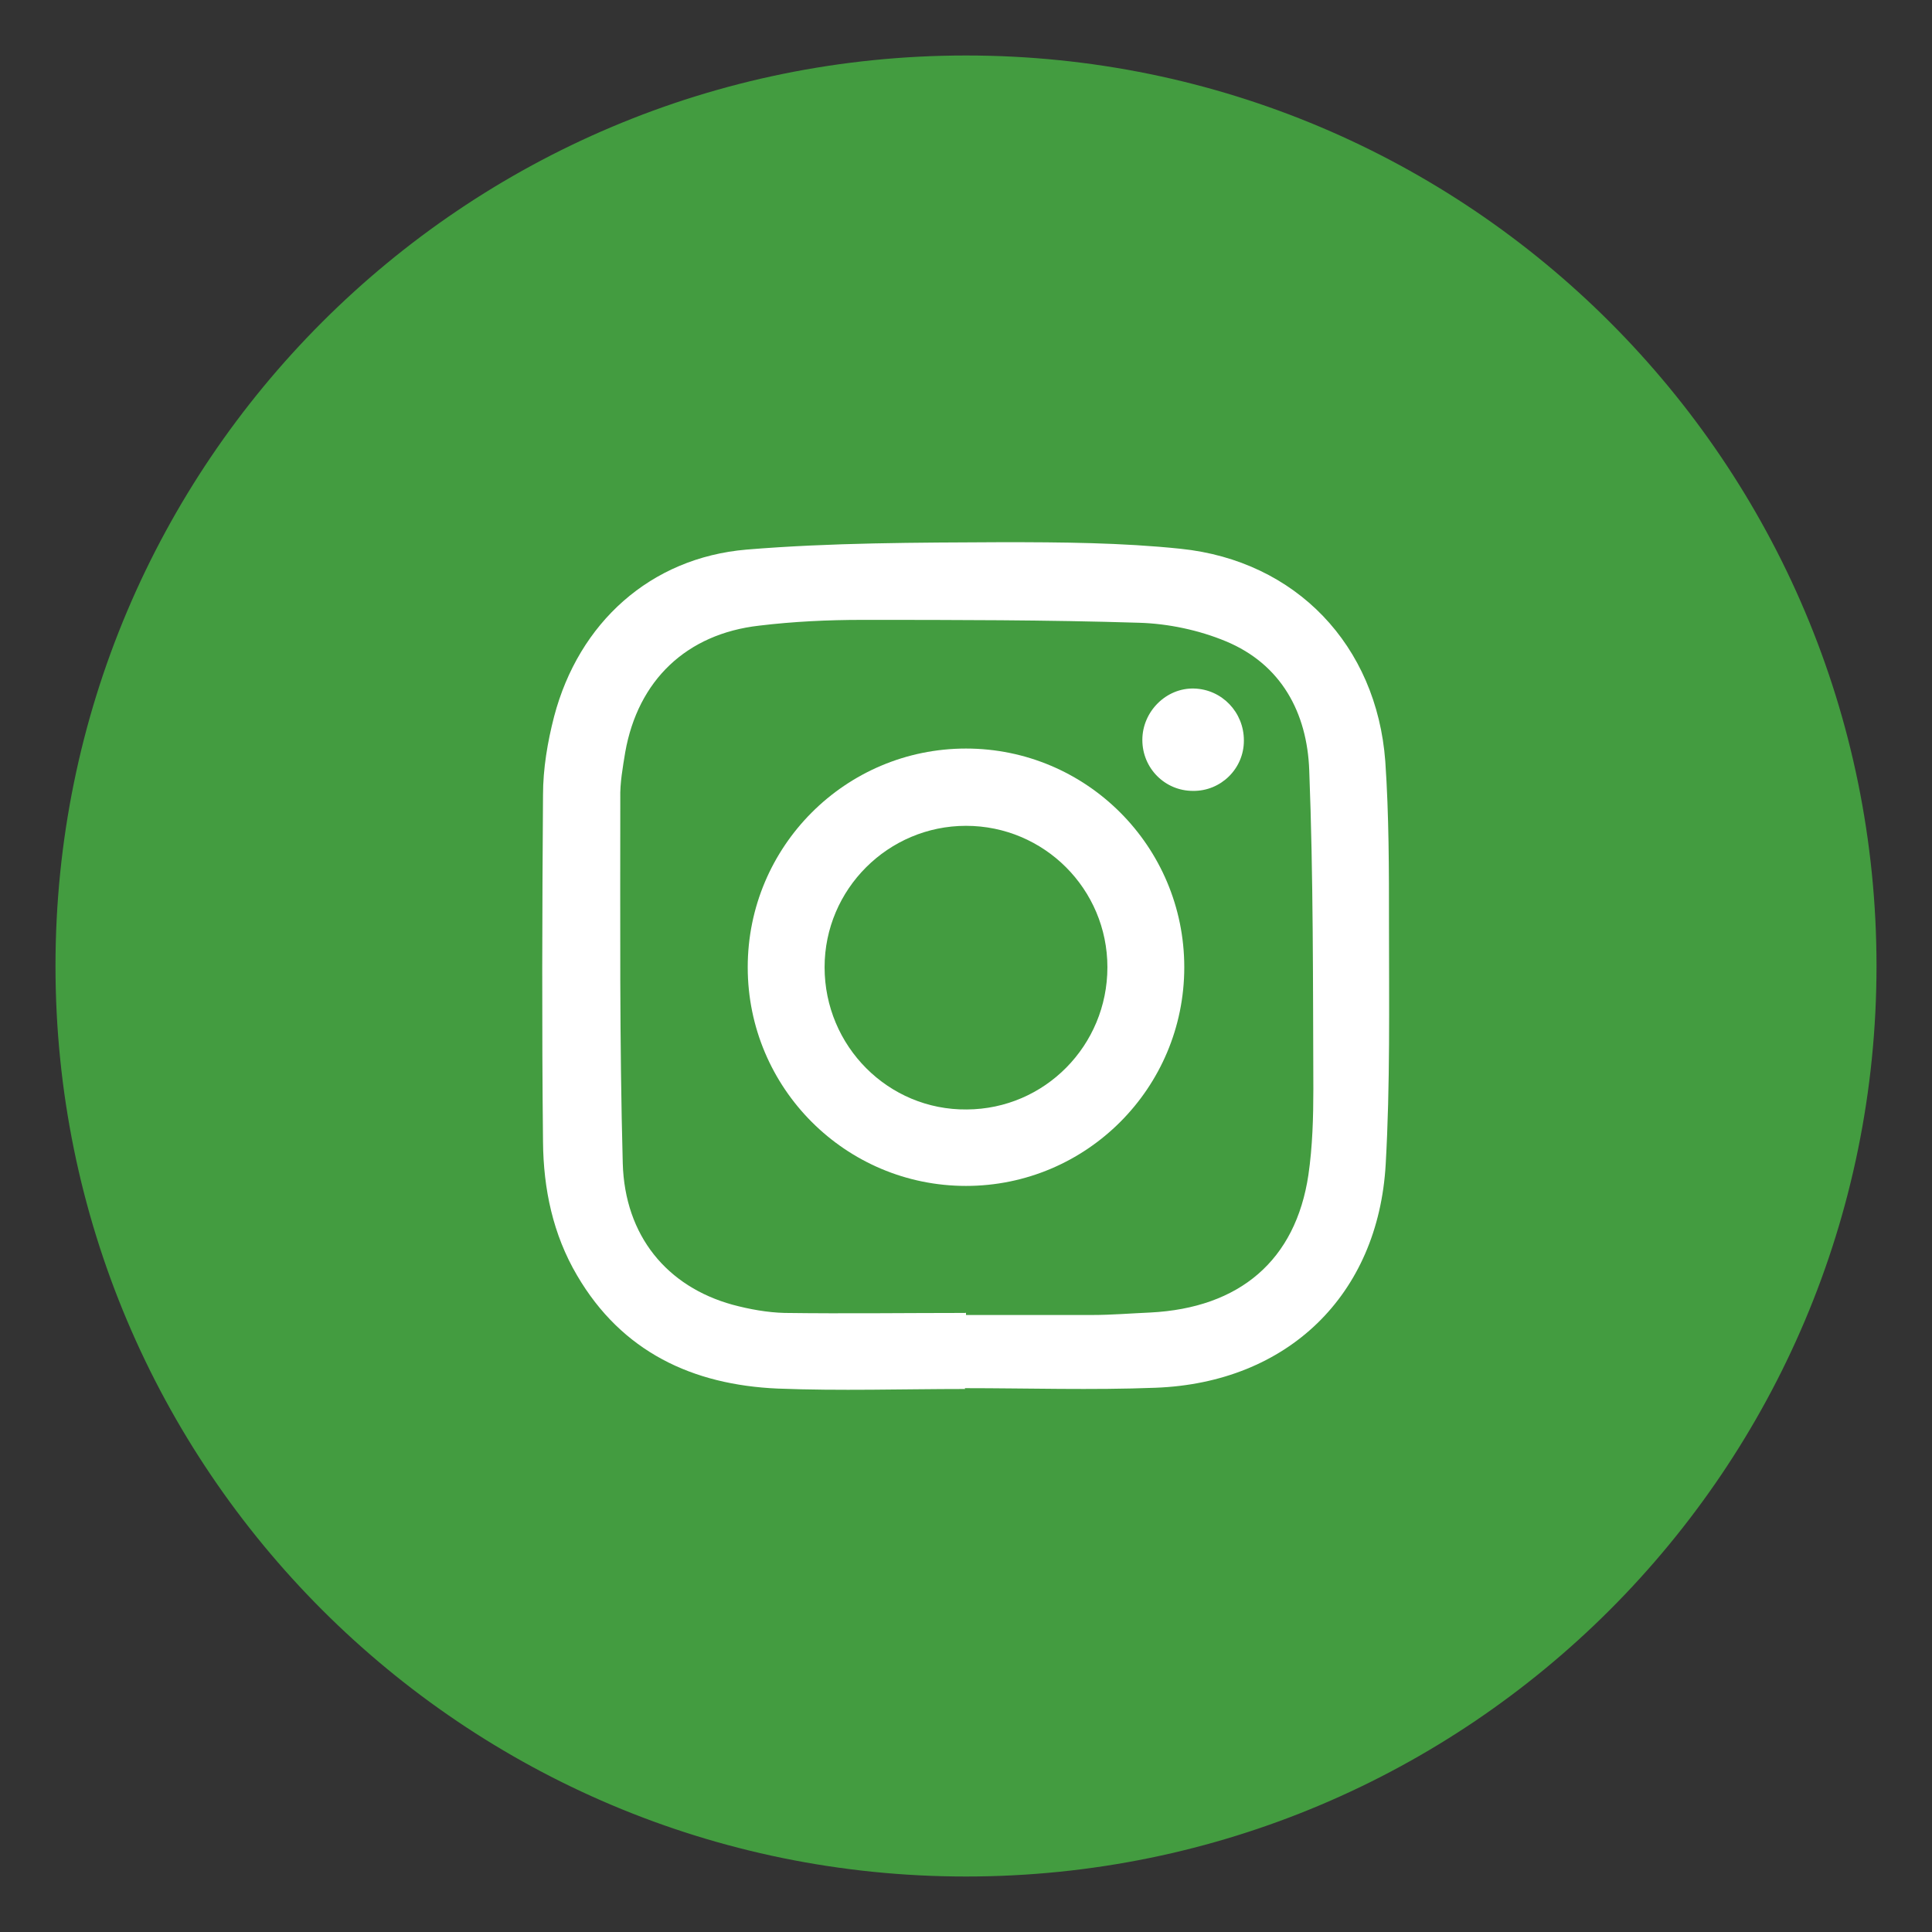
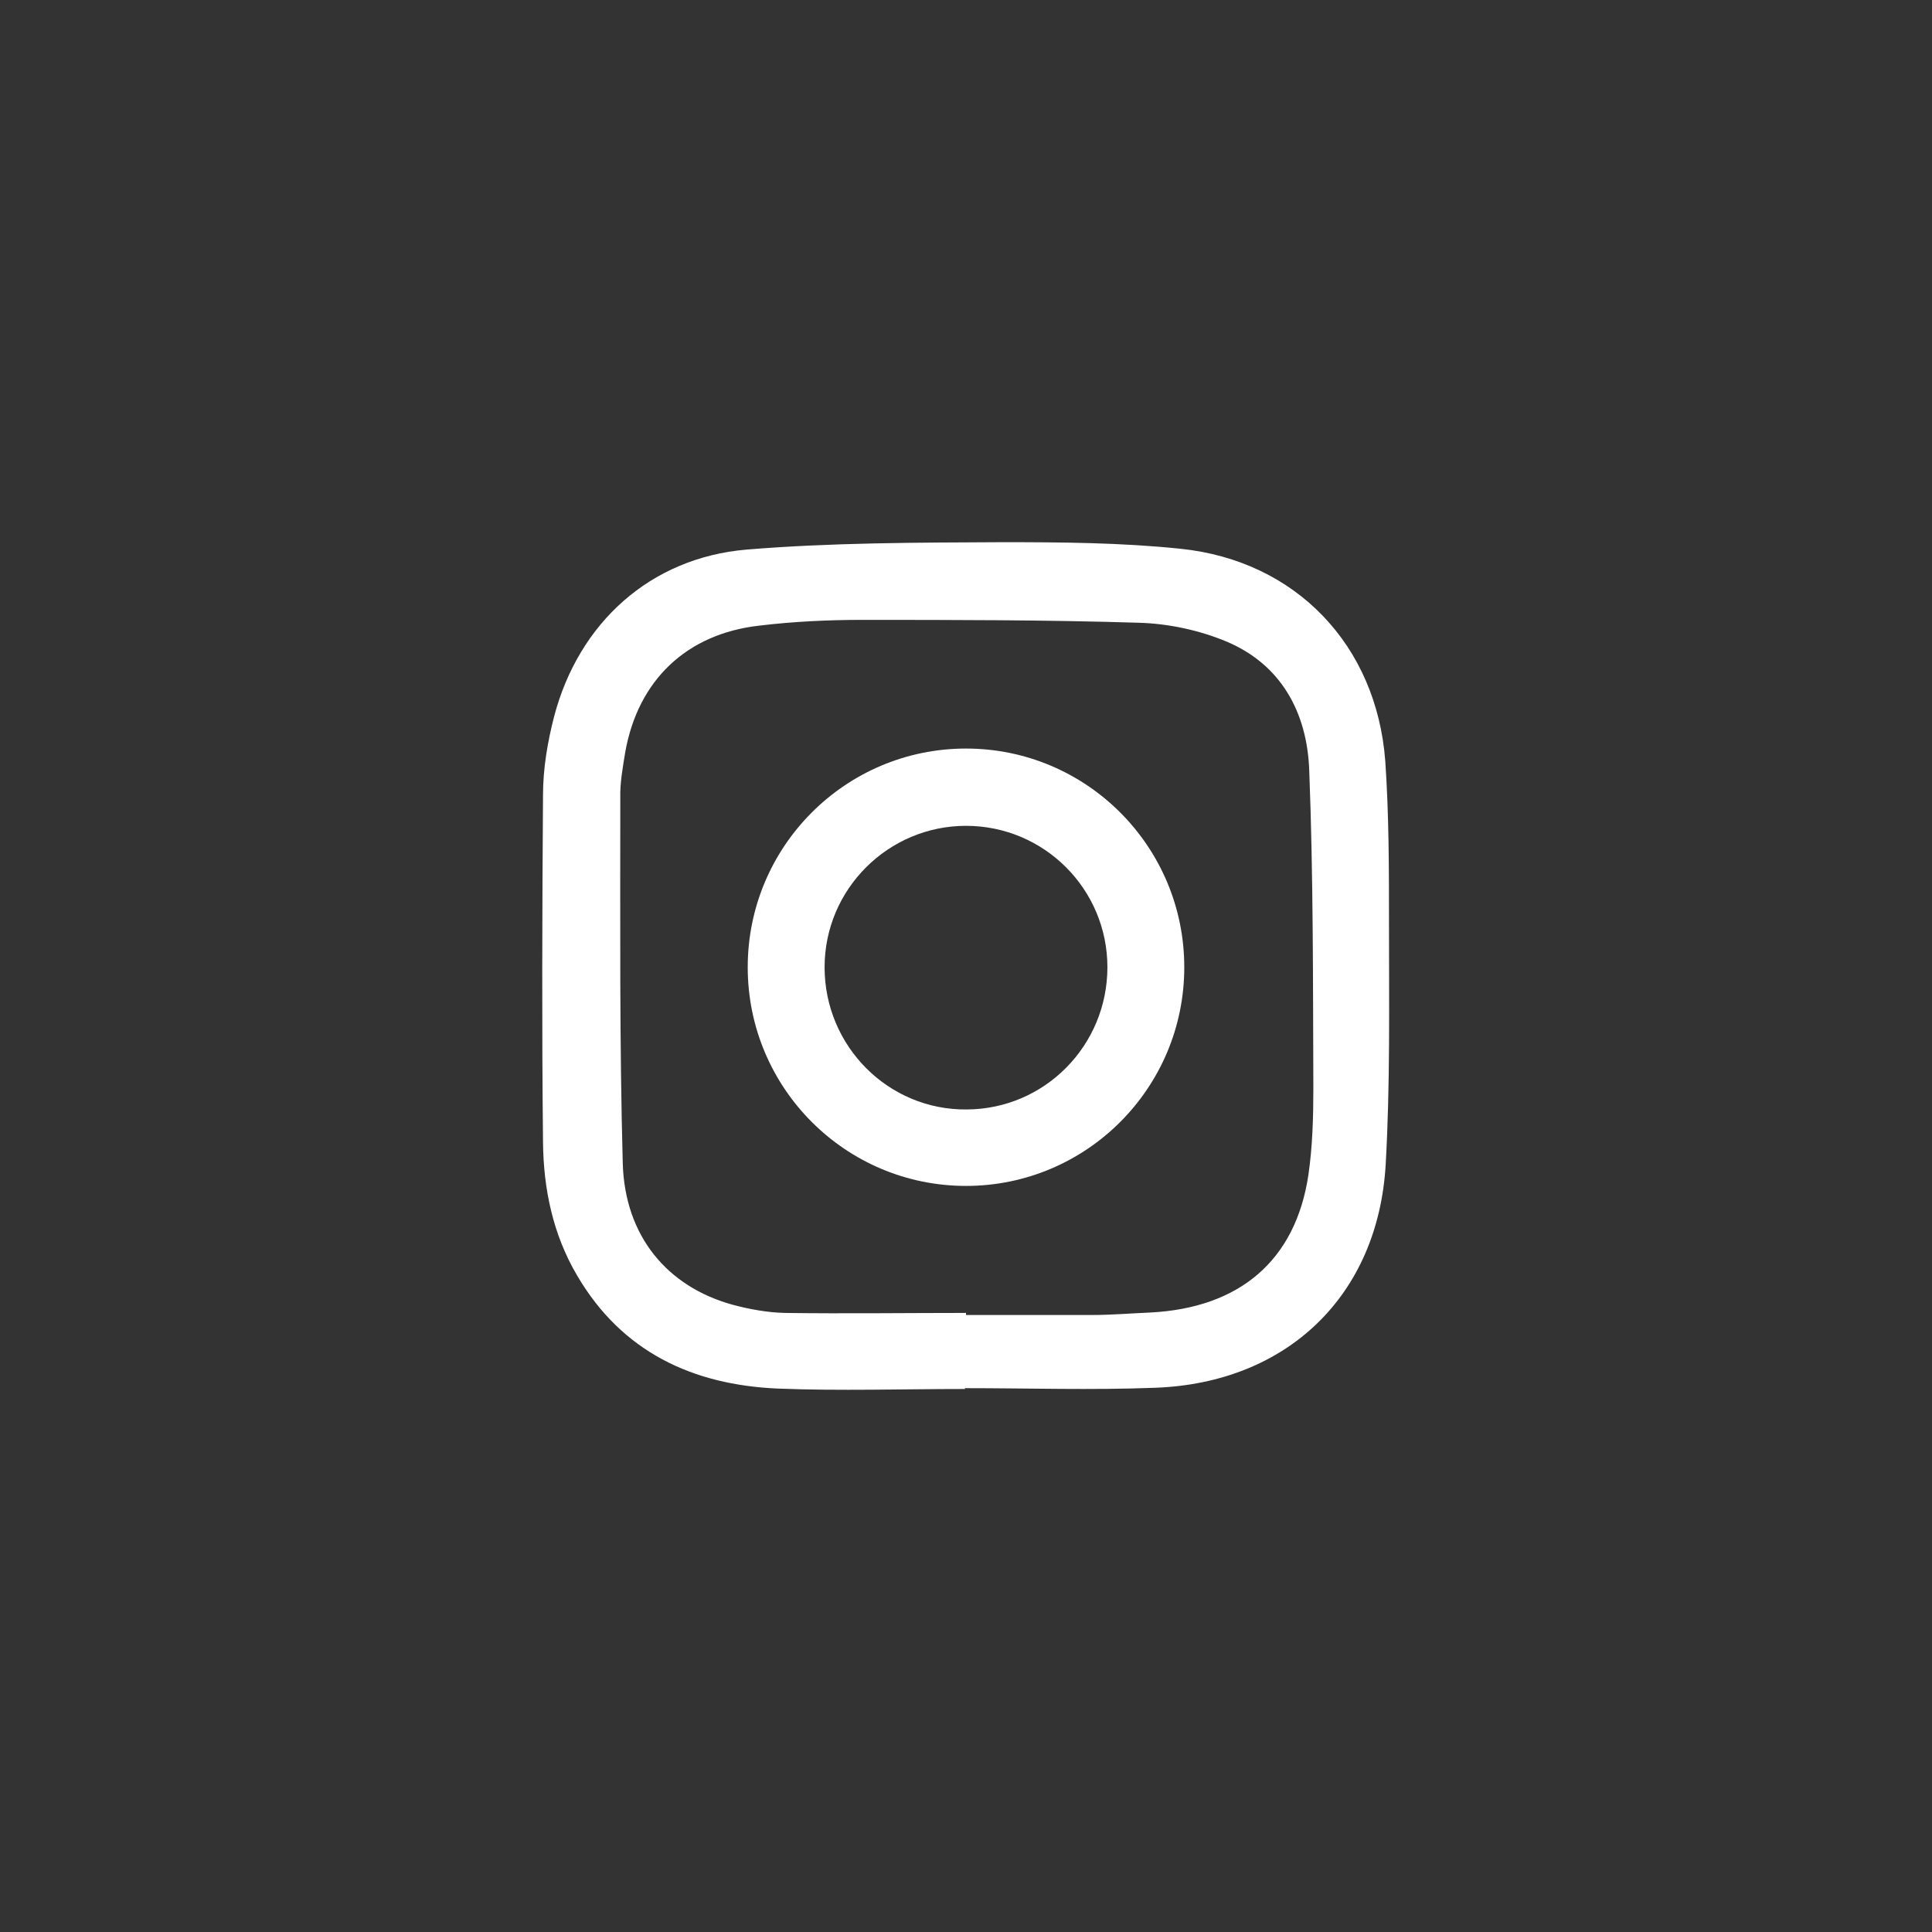
<svg xmlns="http://www.w3.org/2000/svg" id="Layer_2" viewBox="0 0 47 47">
  <rect x="0" y="0" width="47" height="47" fill="#333333" stroke="none" />
  <defs>
    <style>.cls-1{fill:#fff;}.cls-2{fill:#439c40;stroke:#439c40;stroke-miterlimit:10;}.cls-3{fill:none;}</style>
  </defs>
  <g id="Layer_1-2">
-     <path class="cls-2" d="M23.5,1.85h0c11.96,0,21.65,9.69,21.65,21.65h0c0,11.96-9.69,21.65-21.65,21.65h0C11.54,45.15,1.85,35.46,1.85,23.5h0C1.85,11.54,11.54,1.85,23.5,1.85Z" />
-     <rect class="cls-3" width="47" height="47" />
    <g>
      <path class="cls-1" d="M23.48,33.79c-1.52,0-3.04,.05-4.56-.01-2.07-.09-3.79-.89-4.88-2.75-.59-1-.82-2.11-.83-3.25-.03-2.81-.02-5.63,0-8.44,0-.64,.11-1.29,.27-1.91,.6-2.28,2.34-3.86,4.68-4.06,2.06-.17,4.14-.17,6.21-.18,1.45,0,2.91,.01,4.35,.16,2.81,.29,4.77,2.35,4.98,5.17,.09,1.31,.09,2.64,.09,3.95,0,1.95,.03,3.91-.08,5.85-.18,3.19-2.39,5.32-5.6,5.44-1.55,.06-3.1,.01-4.64,.01,0,0,0,0,0,0Zm.02-1.86s0,.04,0,.06c1.02,0,2.05,0,3.07,0,.47,0,.94-.04,1.41-.06,2.18-.11,3.54-1.27,3.85-3.35,.1-.69,.12-1.4,.12-2.09-.01-2.58,0-5.17-.1-7.75-.05-1.4-.68-2.58-2.03-3.14-.65-.27-1.4-.43-2.11-.45-2.25-.07-4.5-.07-6.74-.07-.83,0-1.67,.04-2.5,.14-1.77,.2-2.95,1.33-3.26,3.08-.06,.37-.13,.75-.12,1.12,0,2.96-.02,5.92,.06,8.88,.05,1.77,1.08,3,2.67,3.44,.41,.11,.85,.19,1.27,.2,1.47,.02,2.93,0,4.4,0Z" />
      <path class="cls-1" d="M18.19,23.53c0-2.94,2.38-5.32,5.31-5.32,2.93,0,5.31,2.38,5.31,5.32,0,2.94-2.38,5.32-5.31,5.32-2.93,0-5.31-2.38-5.31-5.32Zm8.75,0c0-1.9-1.54-3.44-3.44-3.44-1.89,0-3.44,1.54-3.44,3.44,0,1.92,1.55,3.48,3.46,3.46,1.9-.01,3.42-1.56,3.42-3.46Z" />
-       <path class="cls-1" d="M30.26,18.02c0,.68-.56,1.23-1.24,1.22-.68,0-1.23-.55-1.23-1.24,0-.69,.58-1.27,1.26-1.25,.68,.02,1.21,.58,1.21,1.26Z" />
    </g>
  </g>
</svg>